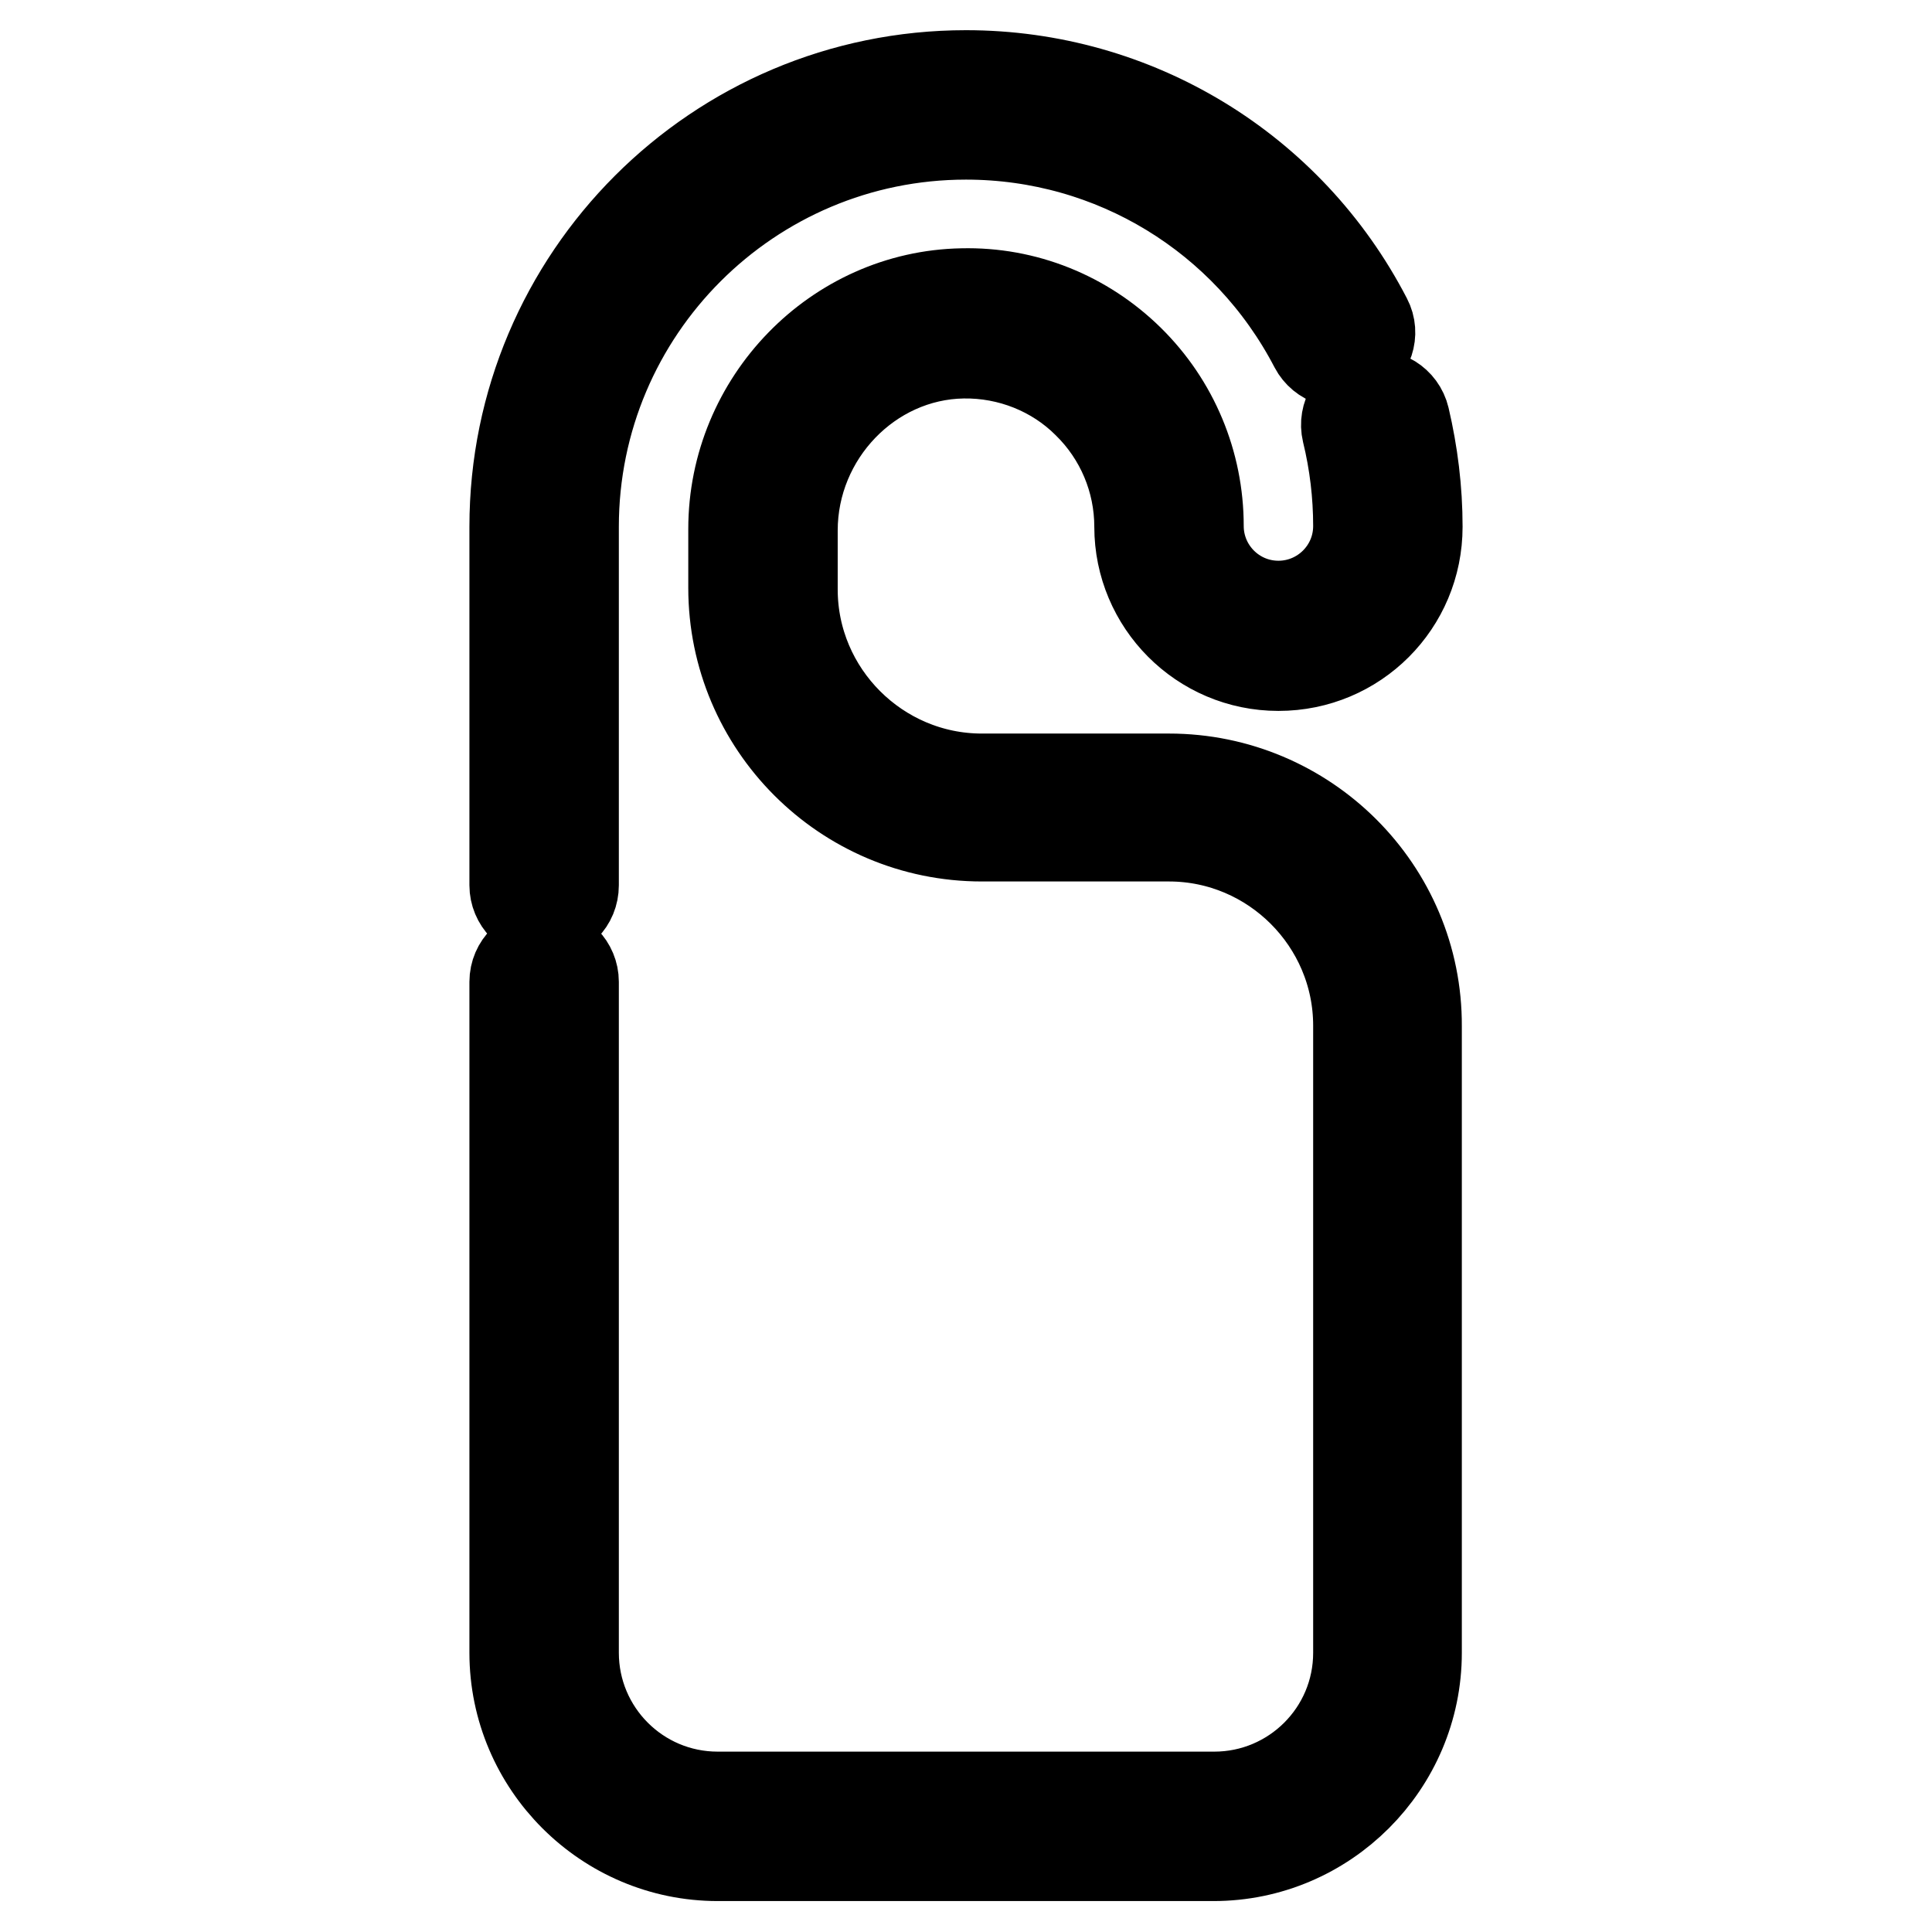
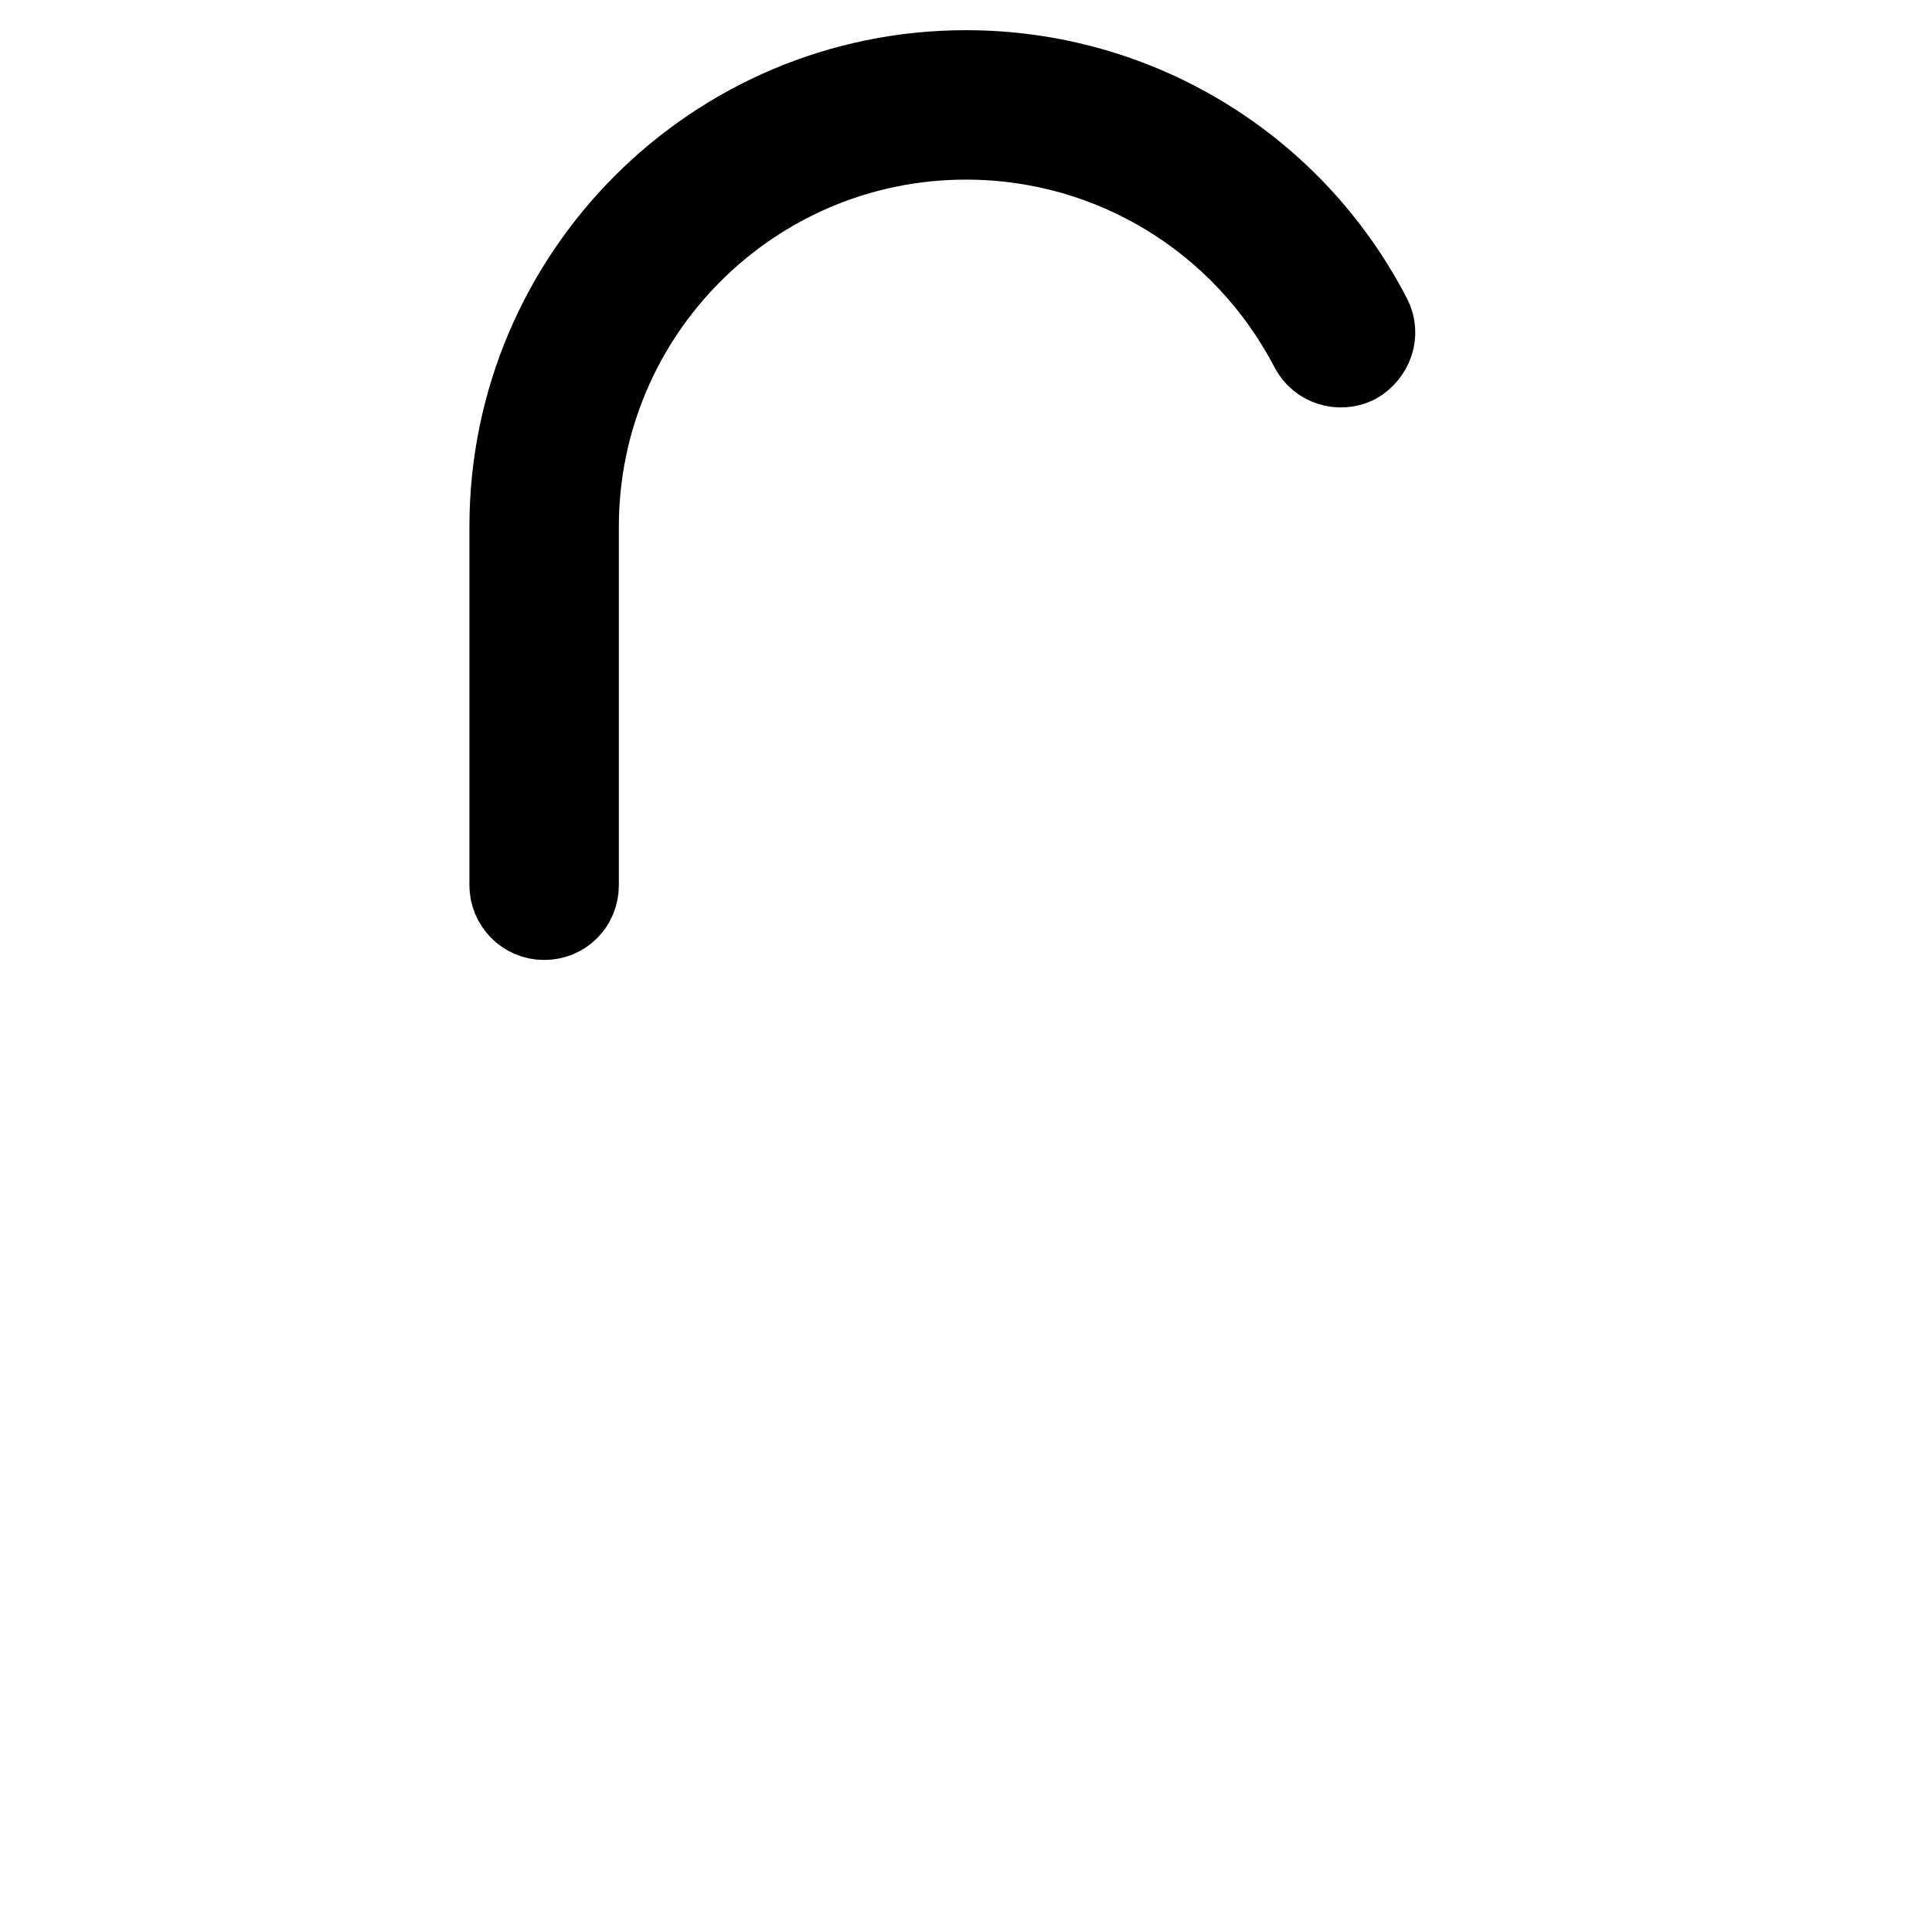
<svg xmlns="http://www.w3.org/2000/svg" version="1.1" x="0px" y="0px" viewBox="0 0 256 256" enable-background="new 0 0 256 256" xml:space="preserve">
  <g>
    <path stroke-width="12" fill-opacity="0" stroke="#000000" d="M181.1,42.3C170.8,22.4,150.4,10,128,10c-33,0-59.8,26.8-59.8,59.8v47.5c0,2.1,1.7,3.9,3.9,3.9 s3.9-1.7,3.9-3.9l0,0V69.8c0-28.7,23.3-52,52-52c19.5,0,37.2,10.8,46.2,28.1c1,1.9,3.3,2.6,5.2,1.7 C181.3,46.5,182.1,44.2,181.1,42.3L181.1,42.3L181.1,42.3z" />
-     <path stroke-width="12" fill-opacity="0" stroke="#000000" d="M154.9,103.2h-24.8c-13.8,0-25.1-11.3-25.1-25.1v-7.8c0-12.7,10.2-23.3,22.6-23.5 c6.2-0.1,12.2,2.3,16.5,6.6c4.4,4.3,6.9,10.2,6.9,16.4c0,10.1,8.2,18.4,18.4,18.4s18.4-8.2,18.4-18.4c0-4.9-0.6-9.7-1.7-14.4 c-0.5-2.1-2.6-3.4-4.7-2.9s-3.4,2.6-2.9,4.7c0,0,0,0,0,0c1,4.1,1.5,8.3,1.5,12.5c0,5.9-4.8,10.6-10.6,10.6 c-5.9,0-10.6-4.8-10.6-10.6c0-8.3-3.3-16.2-9.2-22c-5.9-5.8-13.8-9-22.1-8.8c-16.7,0.3-30.3,14.3-30.3,31.2v7.8 c0,18.1,14.7,32.9,32.9,32.9h24.8c13.8,0,25.1,11.3,25.1,25.1v83.1c0,10.6-8.6,19.1-19.1,19.1H95.1c-10.6,0-19.1-8.6-19.1-19.1 v-88.9c0-2.1-1.7-3.9-3.9-3.9c-2.1,0-3.9,1.7-3.9,3.9v88.9c0,14.8,12.1,26.9,26.9,26.9h65.7c14.8,0,26.9-12.1,26.9-26.9V136 C187.8,117.9,173,103.2,154.9,103.2L154.9,103.2z" />
  </g>
</svg>